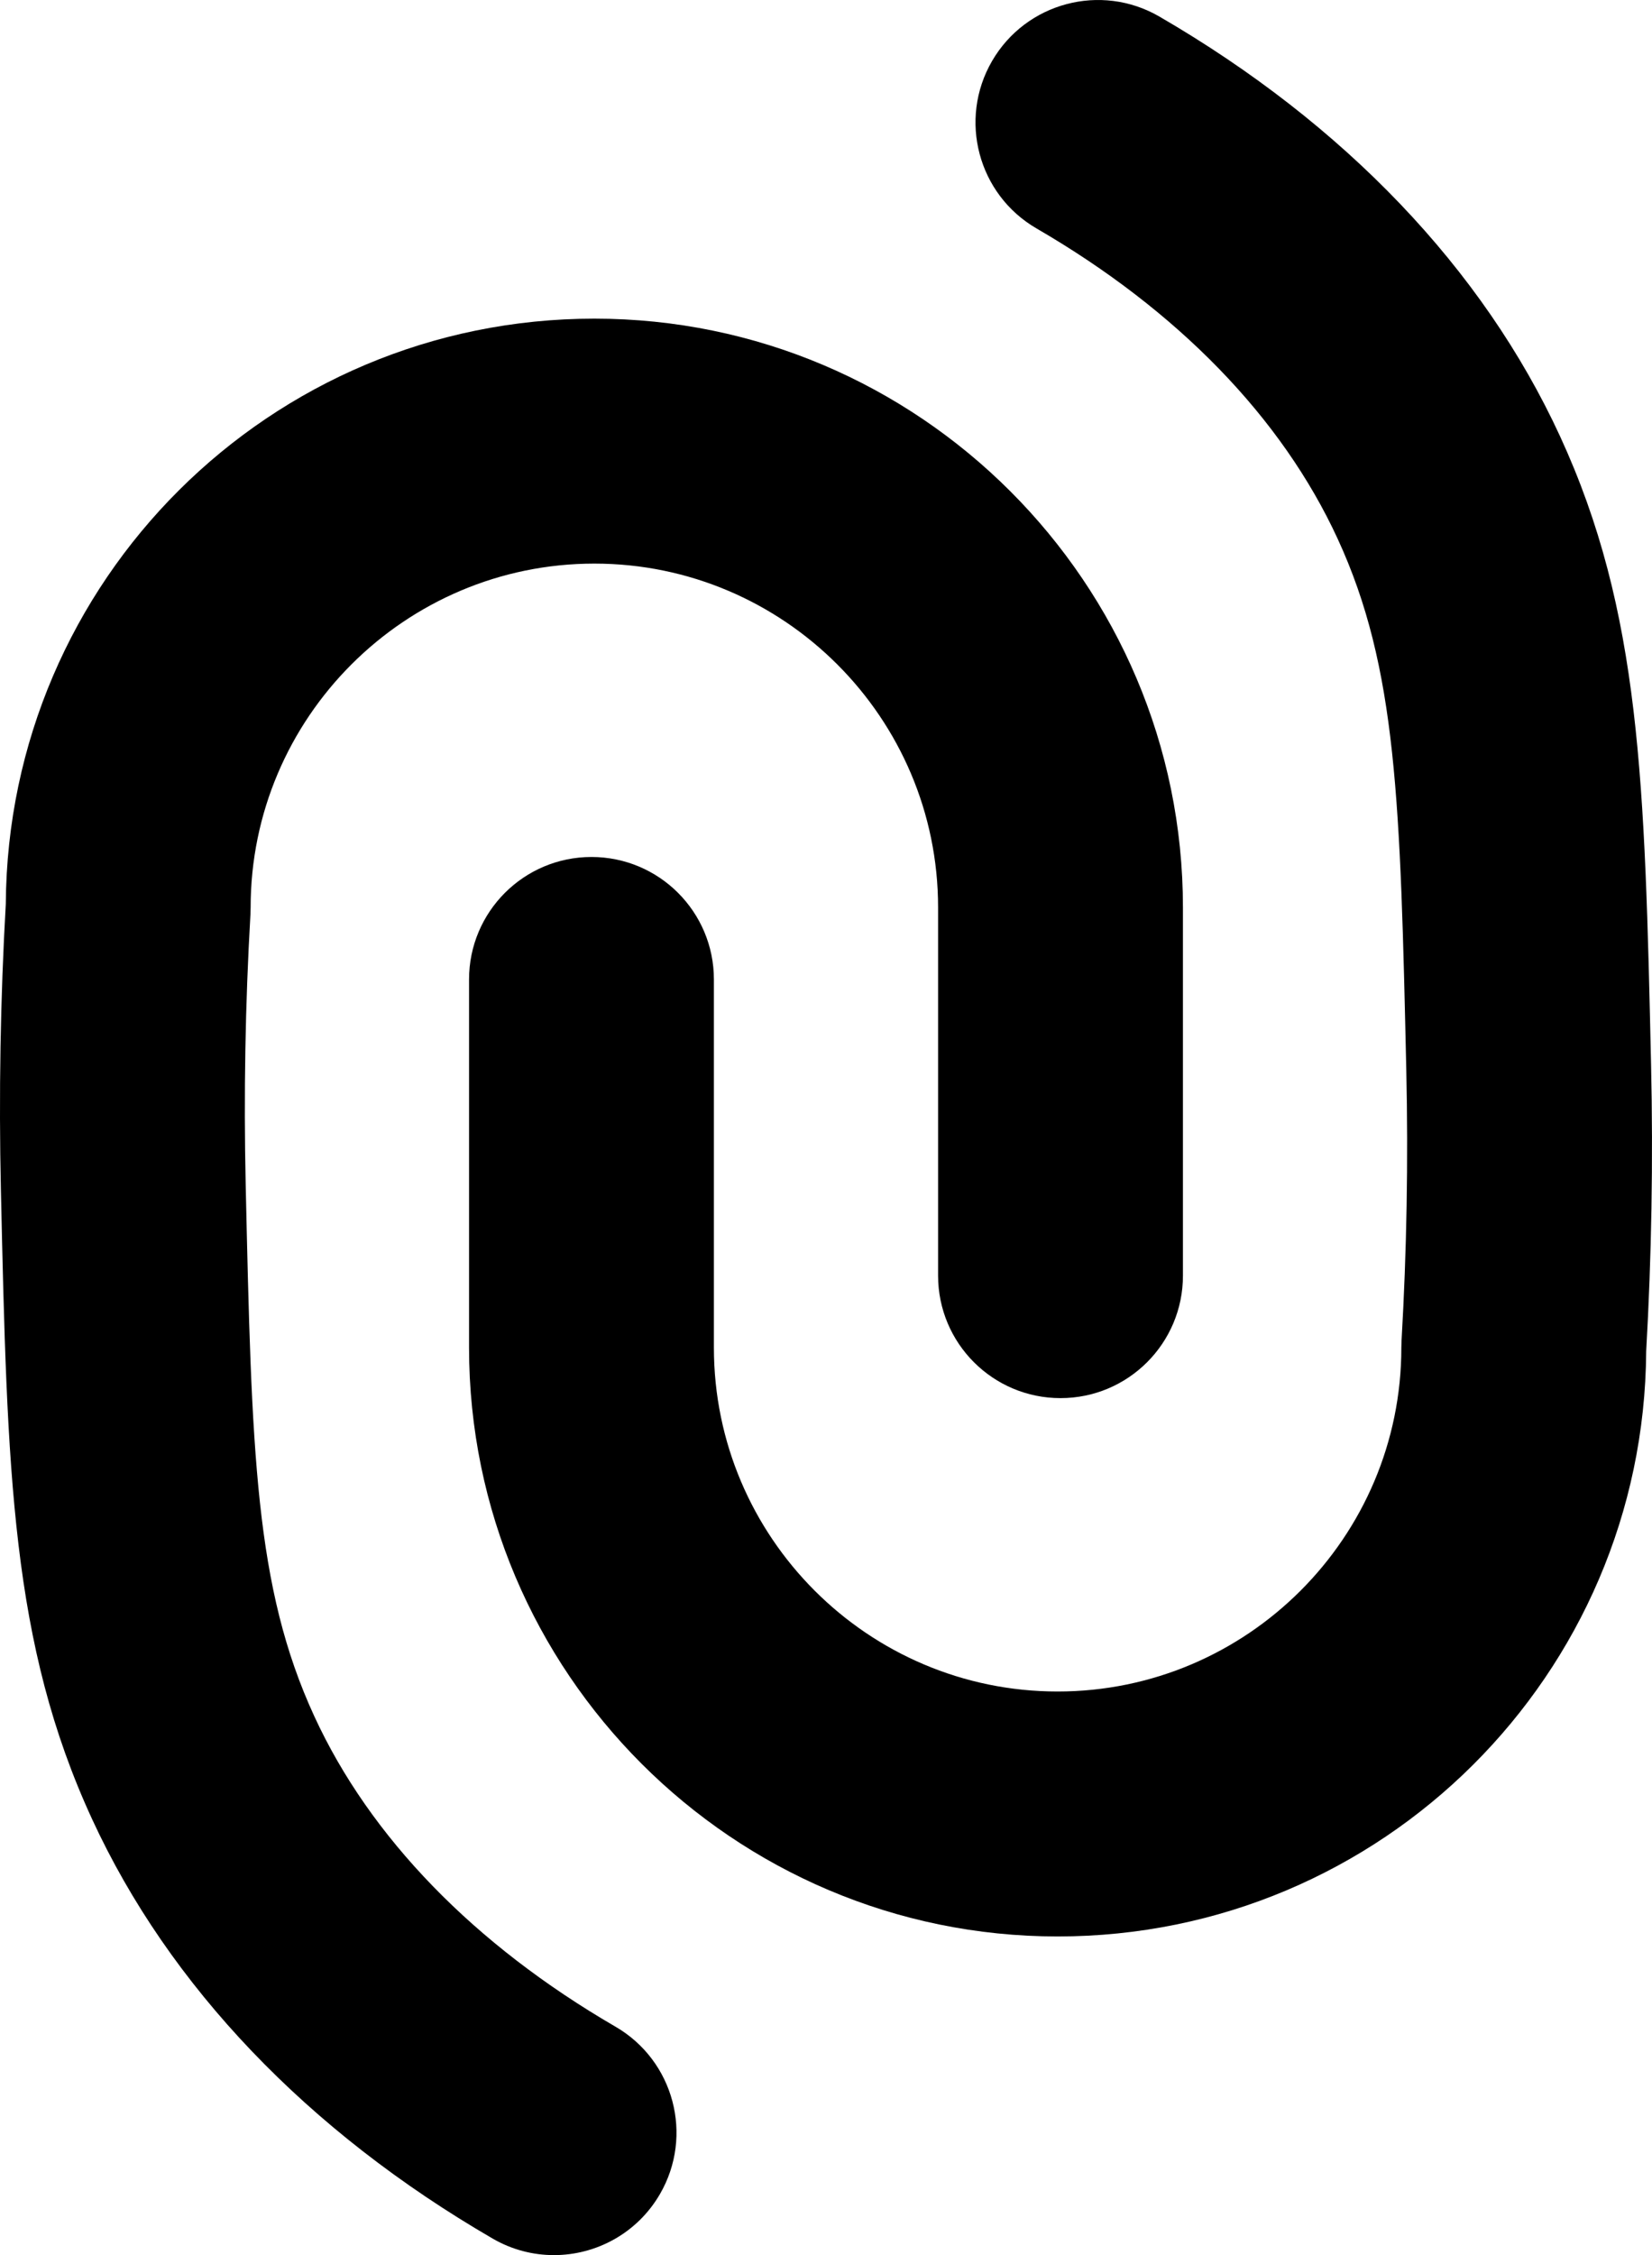
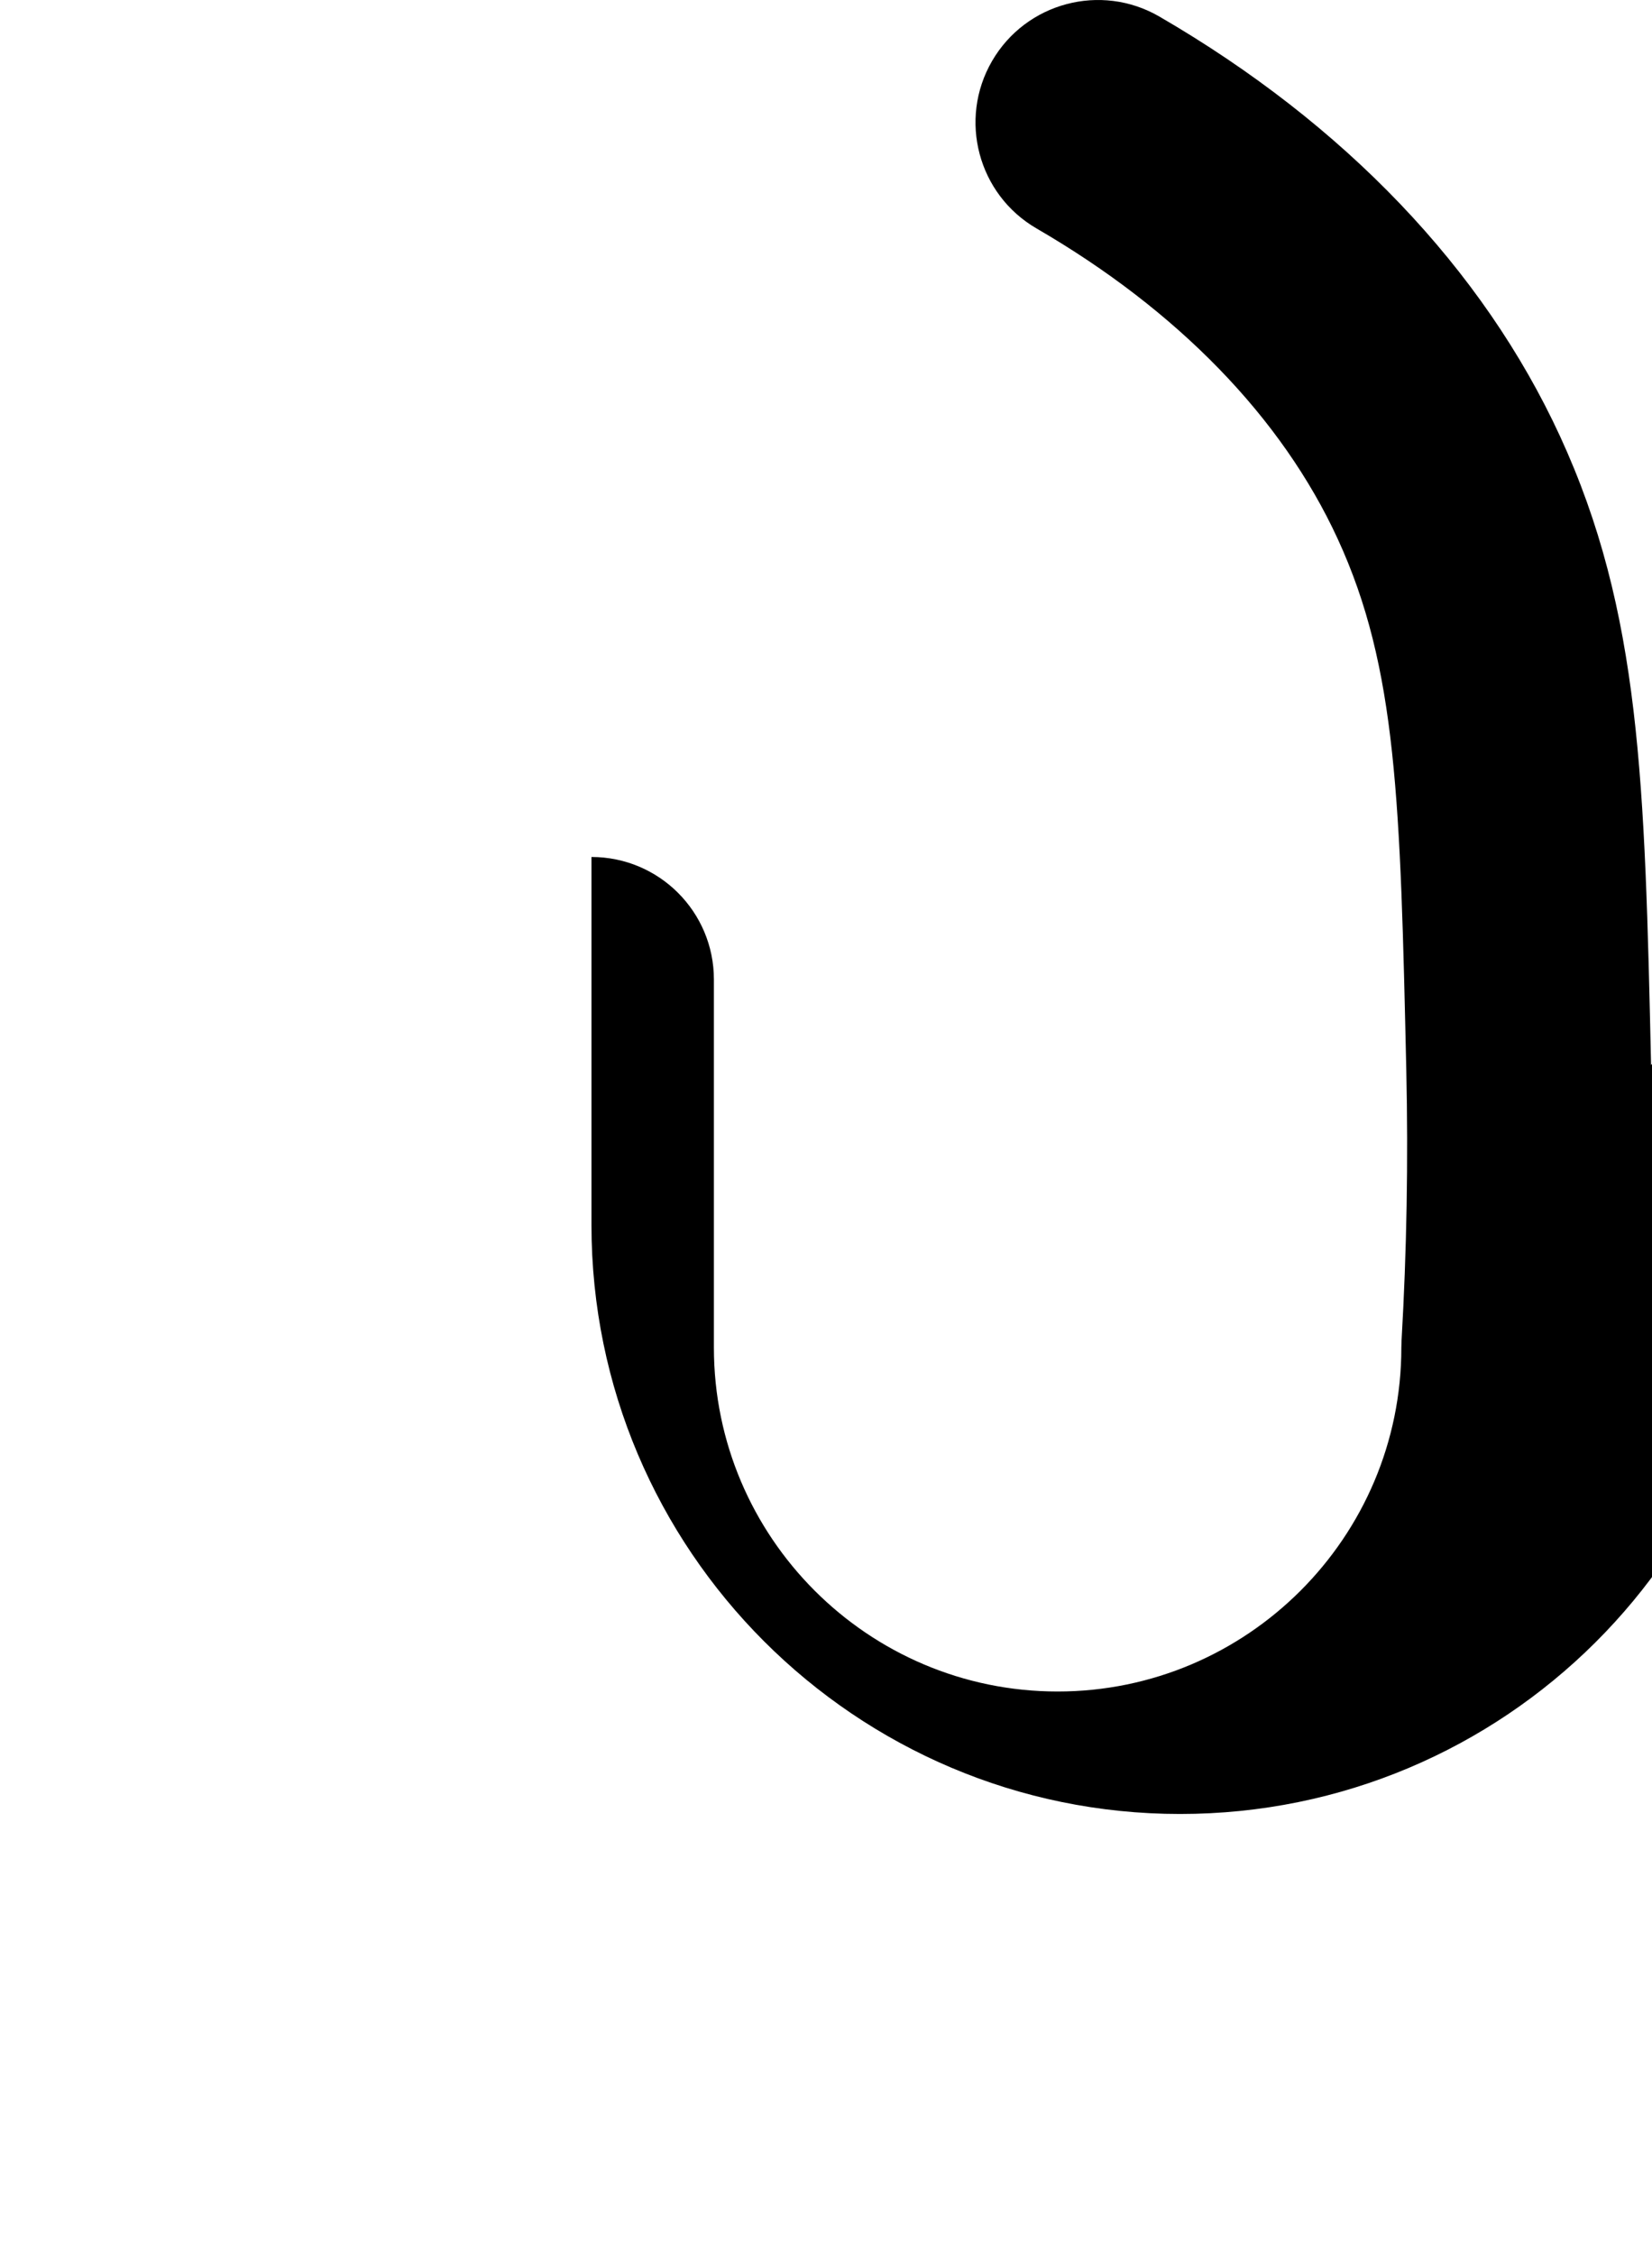
<svg xmlns="http://www.w3.org/2000/svg" id="Calque_1" data-name="Calque 1" viewBox="0 0 985.07 1344.1">
  <defs>
    <style>
      .cls-1 {
        stroke-width: 0px;
      }
    </style>
  </defs>
-   <path class="cls-1" d="m367,1207.95h0c-84.21-48.86-146.3-112.8-179.54-184.92-35.57-77.16-37.37-157.31-40.96-316.99-1.2-53.68-.25-107.82,2.83-160.93l.12-4.23c0-113.01,91.95-204.96,204.96-204.96s204.96,91.94,204.96,204.96v219.43c0,40.32,32.68,73,73,73s73-32.68,73-73v-219.43c0-193.52-157.44-350.96-350.96-350.96S4.66,346.16,3.46,538.66c-3.22,56.35-4.2,113.76-2.92,170.66,3.78,168.46,6.07,270.14,54.33,374.83,45.9,99.58,128.5,186.05,238.87,250.08,11.53,6.69,24.13,9.87,36.56,9.87,25.18,0,49.67-13.04,63.22-36.38,20.23-34.87,8.36-79.54-26.52-99.77Z" />
-   <path class="cls-1" d="m984.52,634.75h0c-3.78-168.45-6.07-270.13-54.32-374.81-45.91-99.58-128.51-186.05-238.87-250.07-34.87-20.23-79.54-8.36-99.78,26.51-20.23,34.87-8.36,79.54,26.51,99.77,84.21,48.85,146.29,112.78,179.54,184.91,35.57,77.14,37.37,157.29,40.96,316.99,1.2,53.65.25,107.8-2.83,160.94l-.12,4.22c0,113.02-91.95,204.96-204.96,204.96s-204.96-91.94-204.96-204.96v-219.43c0-40.32-32.68-73-73-73s-73,32.68-73,73v219.43c0,193.52,157.44,350.96,350.96,350.96s349.75-156.24,350.95-348.74c3.22-56.38,4.2-113.78,2.92-170.68Z" />
+   <path class="cls-1" d="m984.52,634.75h0c-3.78-168.45-6.07-270.13-54.32-374.81-45.91-99.58-128.51-186.05-238.87-250.07-34.87-20.23-79.54-8.36-99.78,26.51-20.23,34.87-8.36,79.54,26.51,99.77,84.21,48.85,146.29,112.78,179.54,184.91,35.57,77.14,37.37,157.29,40.96,316.99,1.2,53.65.25,107.8-2.83,160.94l-.12,4.22c0,113.02-91.95,204.96-204.96,204.96s-204.96-91.94-204.96-204.96v-219.43c0-40.32-32.68-73-73-73v219.43c0,193.52,157.44,350.96,350.96,350.96s349.75-156.24,350.95-348.74c3.22-56.38,4.2-113.78,2.92-170.68Z" />
</svg>